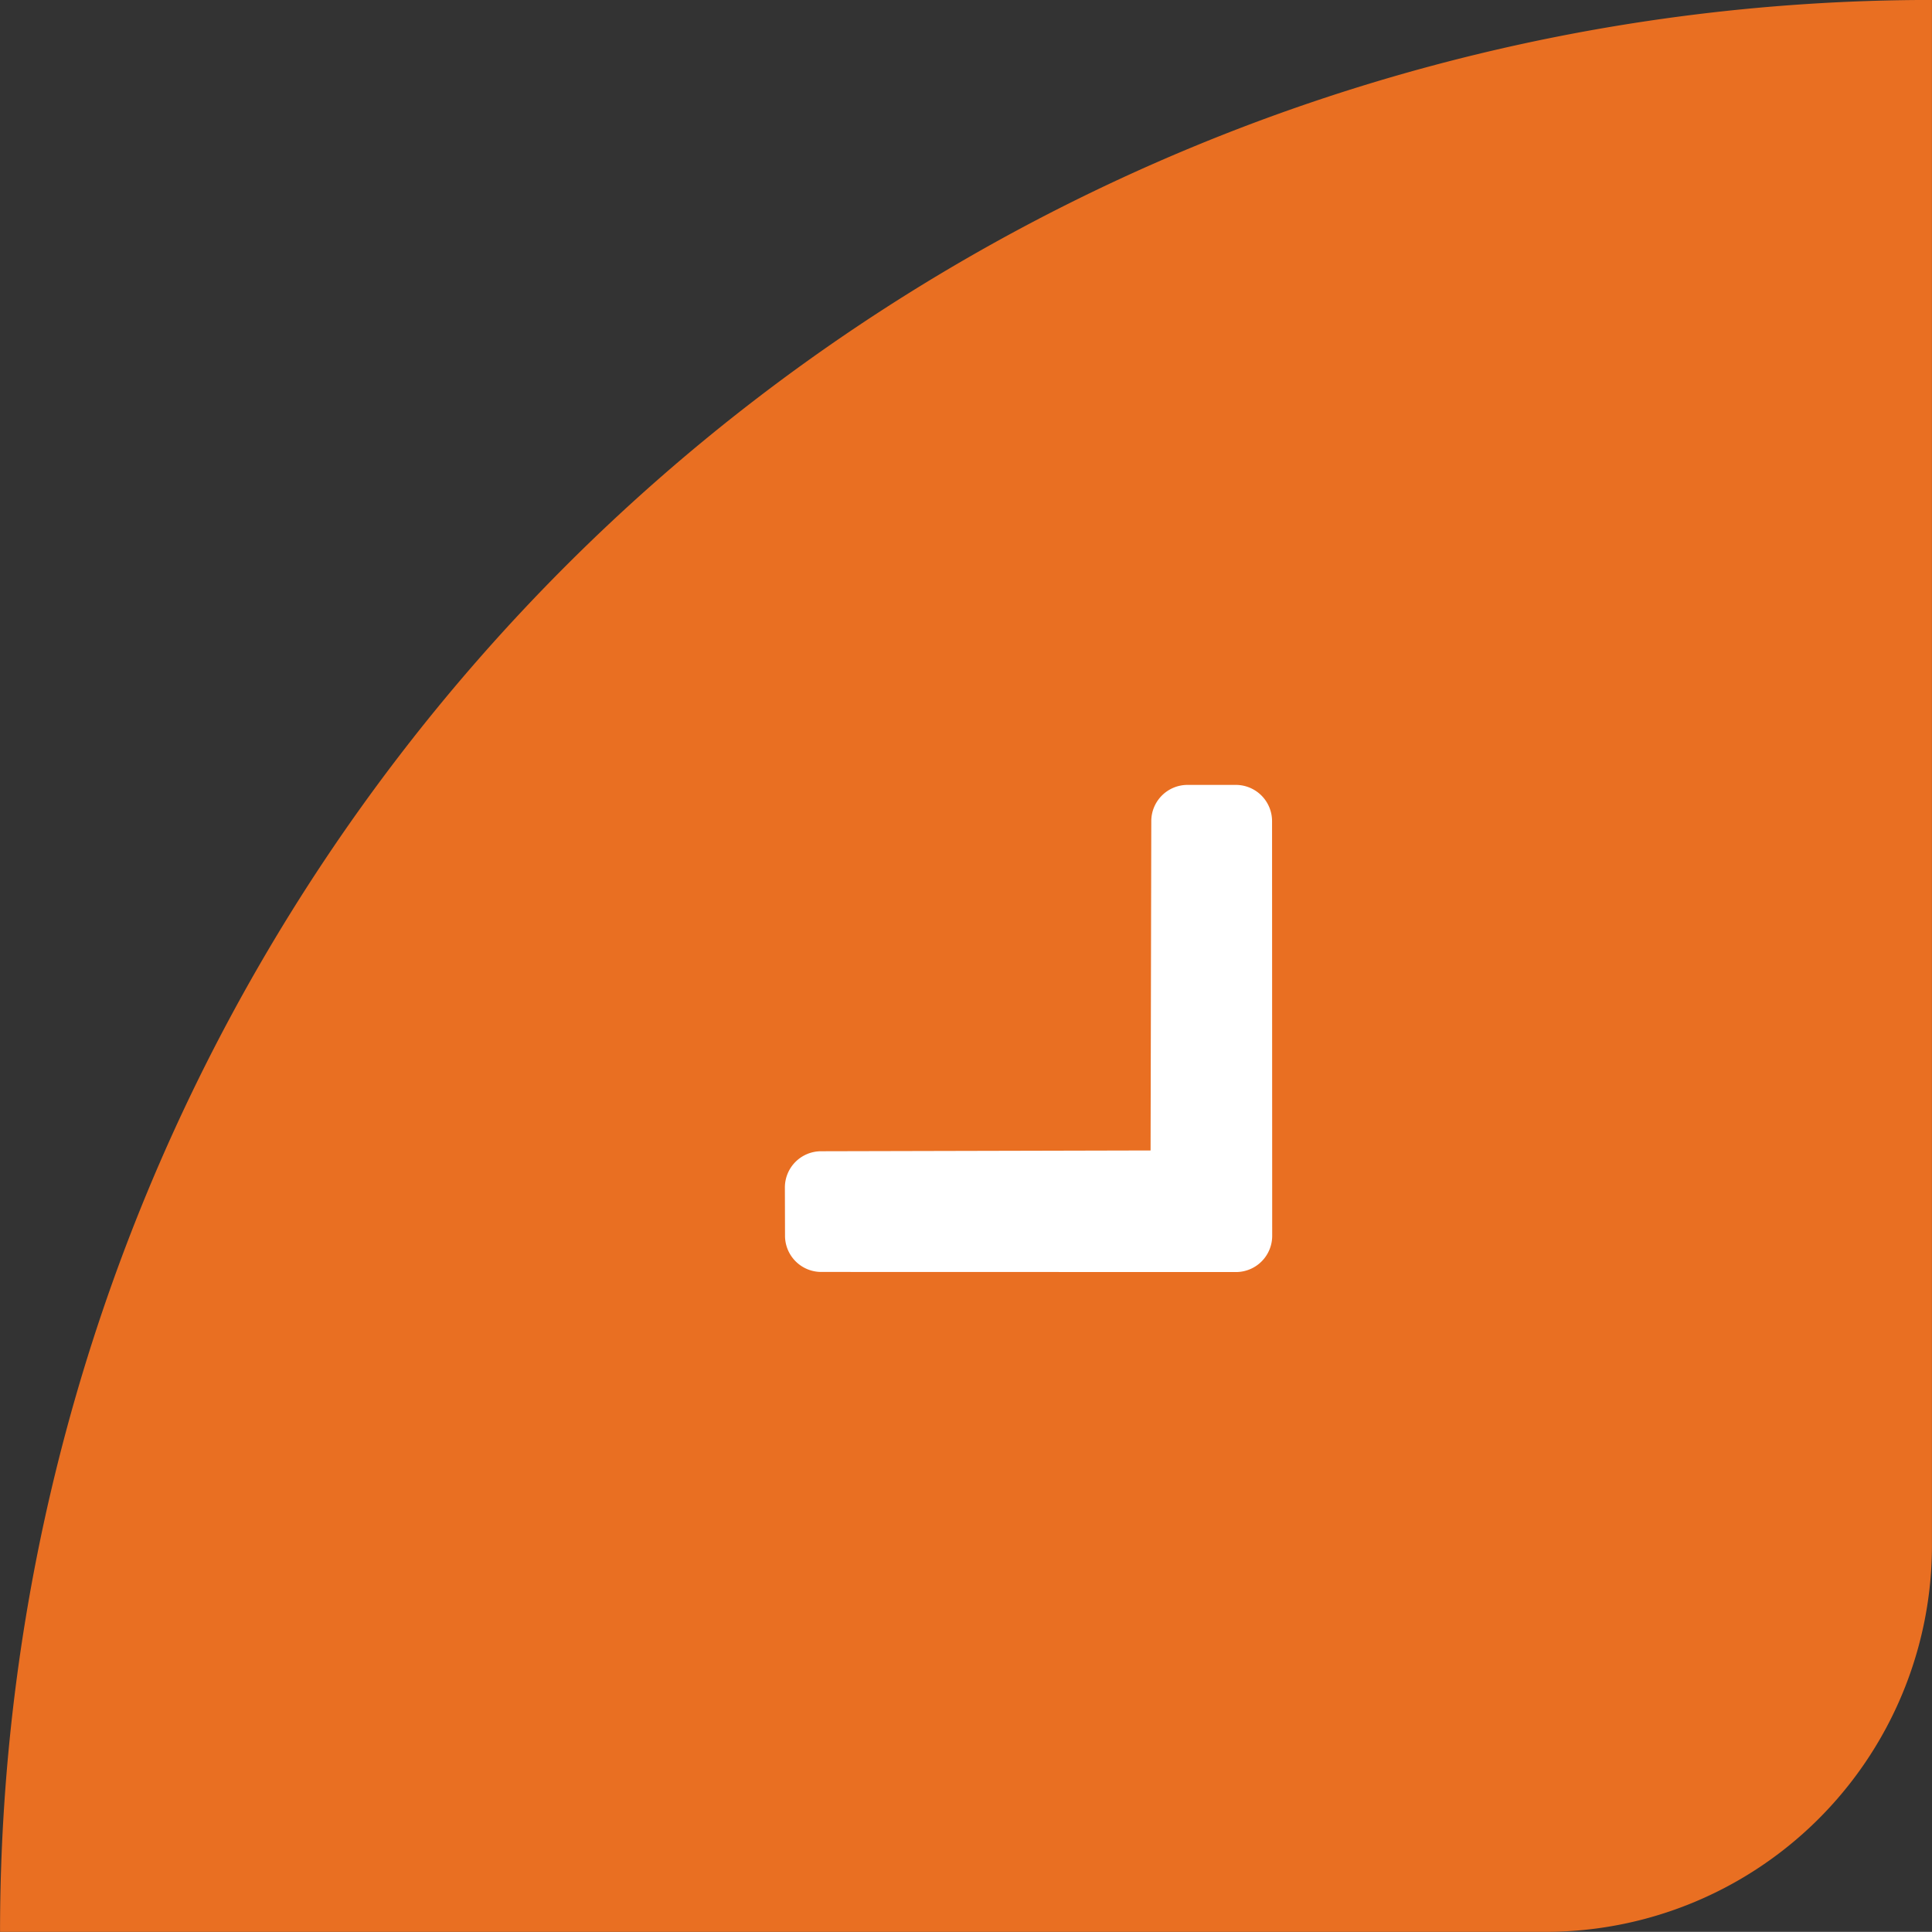
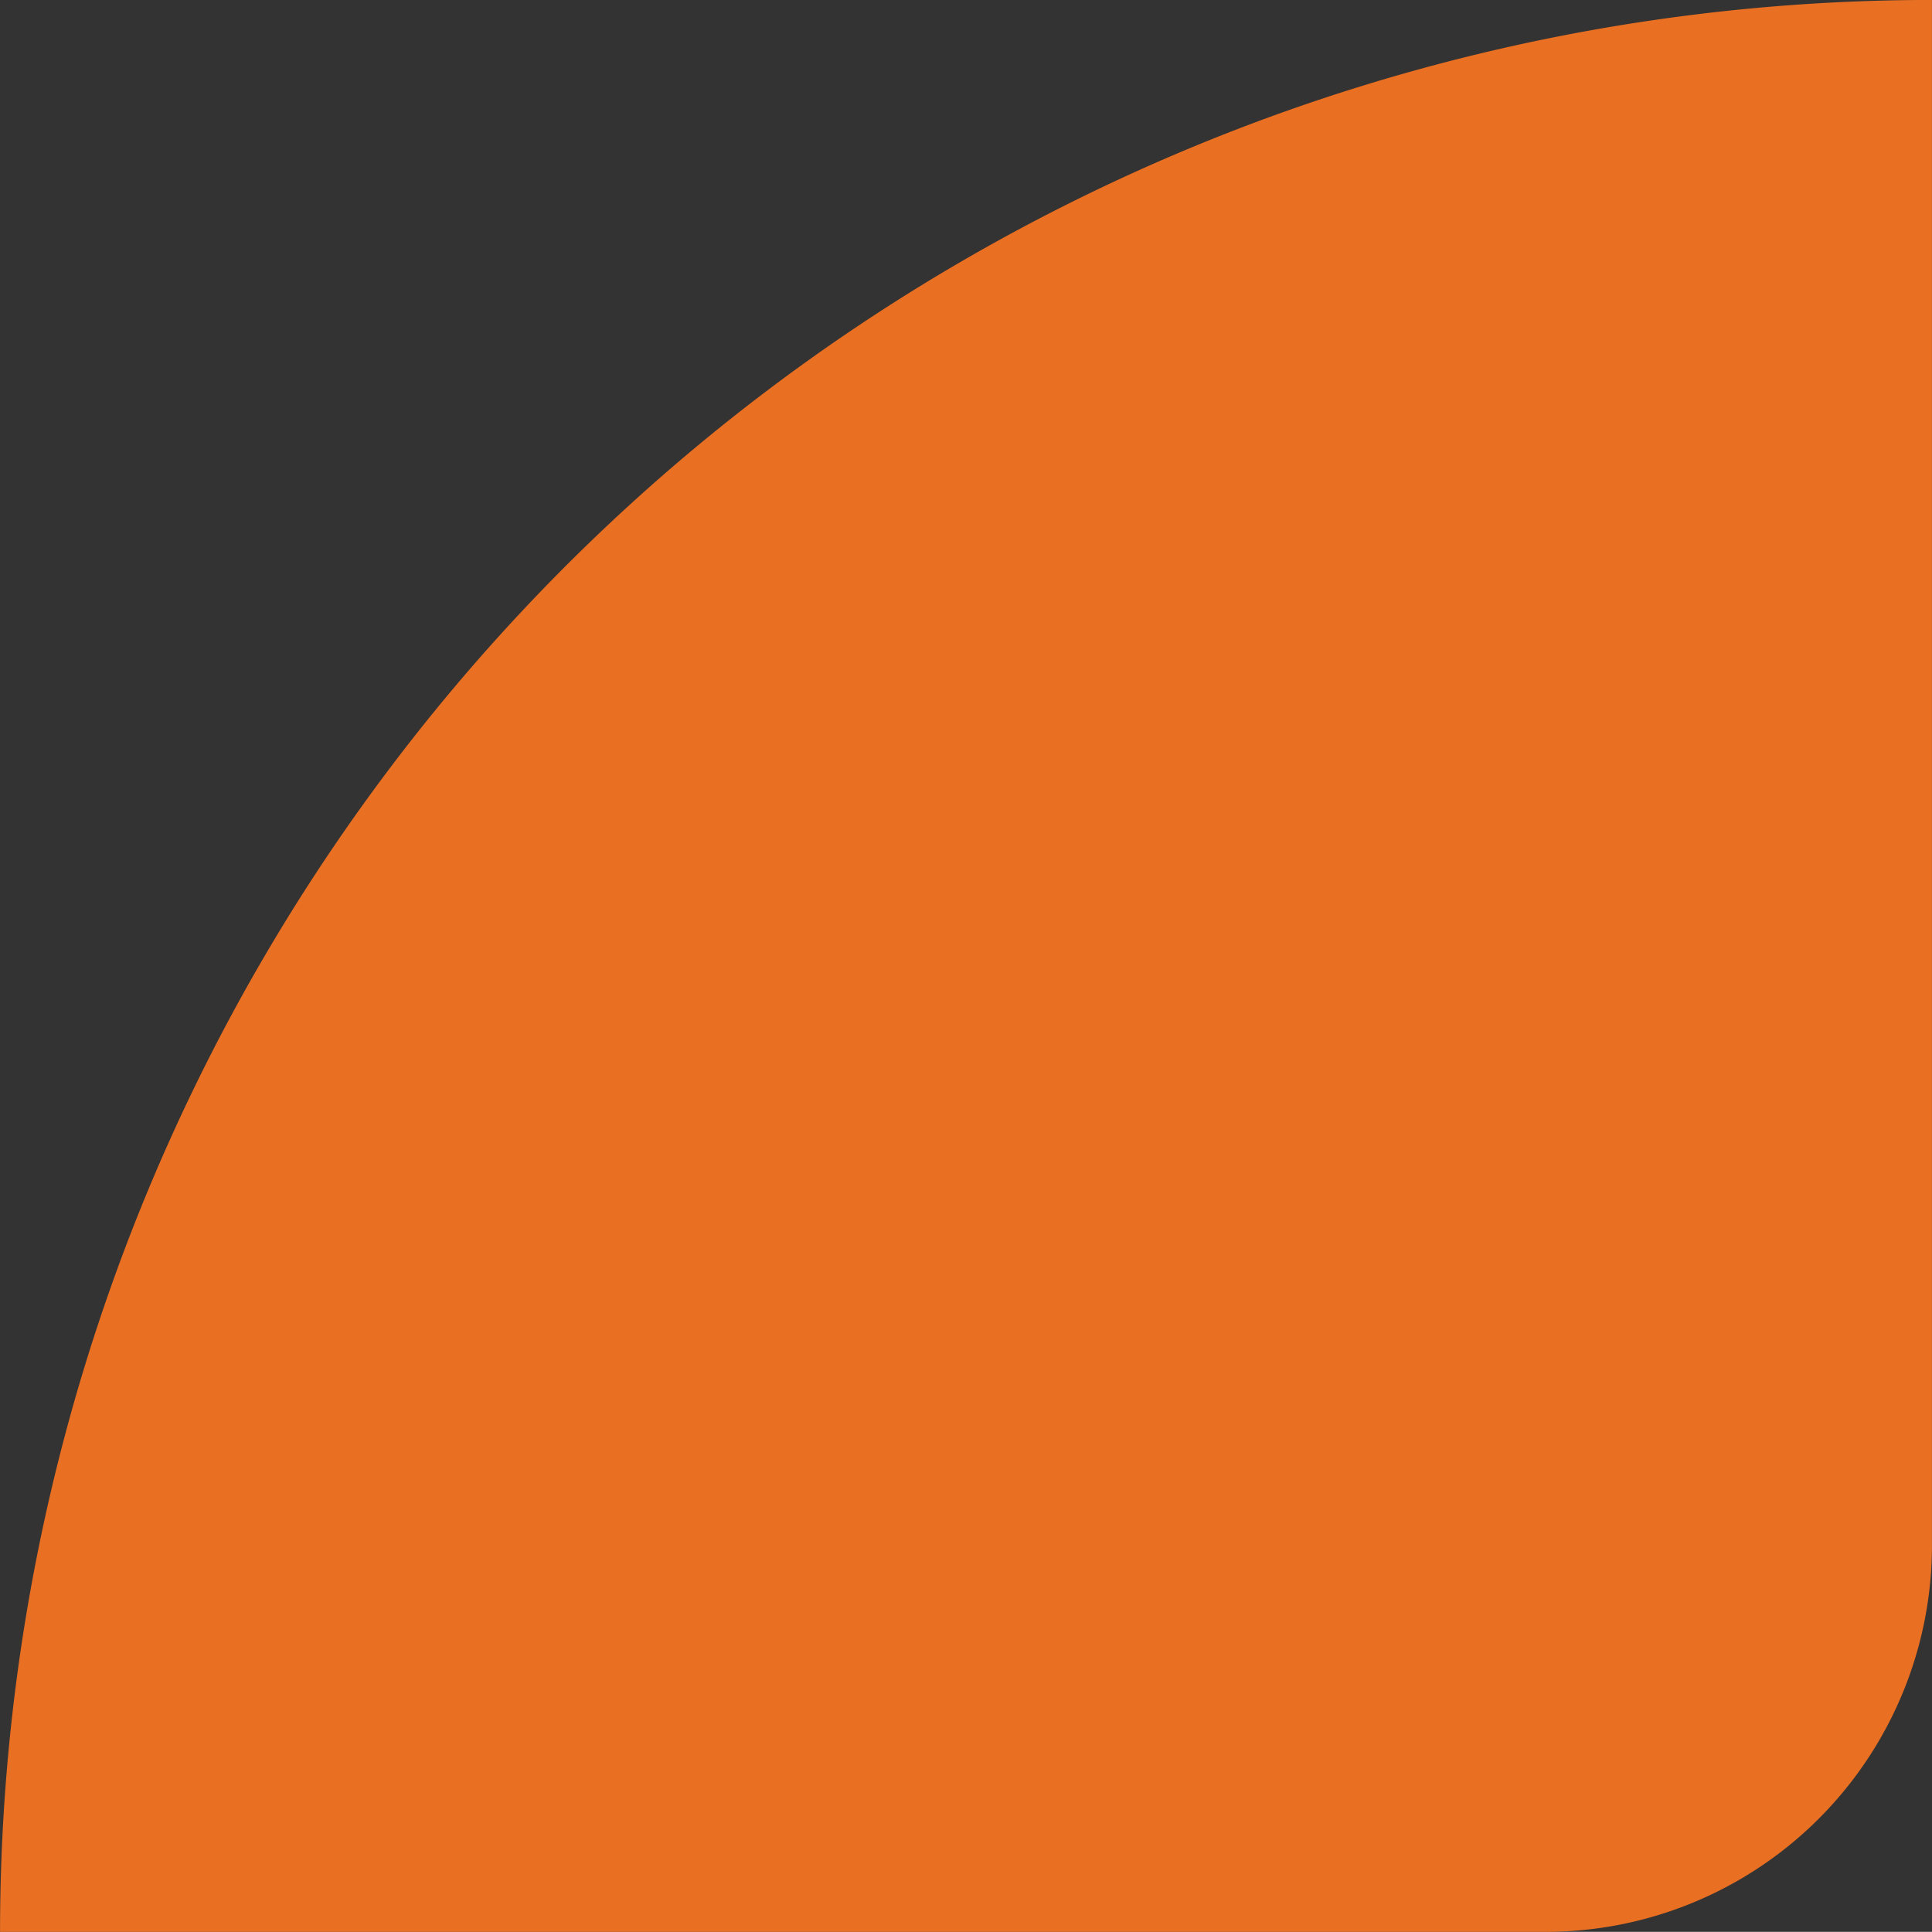
<svg xmlns="http://www.w3.org/2000/svg" width="40.002" height="39.999" viewBox="0 0 40.002 39.999">
  <rect x="0" y="0" width="40.002" height="39.999" fill="#333333" stroke="none" />
  <g id="menu_prokodawari_arrow" transform="translate(-436 -20148.001)">
    <path id="パス_3352" data-name="パス 3352" d="M-1580,9984a40,40,0,0,1,40-40v32a8,8,0,0,1-8,8Z" transform="translate(2016.001 10204)" fill="#e96f22" />
-     <path id="パス_3351" data-name="パス 3351" d="M3.921-5.47a.75.75,0,0,0,0-1.061L-2.152-12.6a.75.75,0,0,0-1.061,0l-.708.708a.75.75,0,0,0,0,1.059L.891-6-3.922-1.164a.75.75,0,0,0,0,1.059L-3.213.6A.75.75,0,0,0-2.152.6Z" transform="translate(454.95 20175.434) rotate(45)" fill="#fff" />
  </g>
</svg>